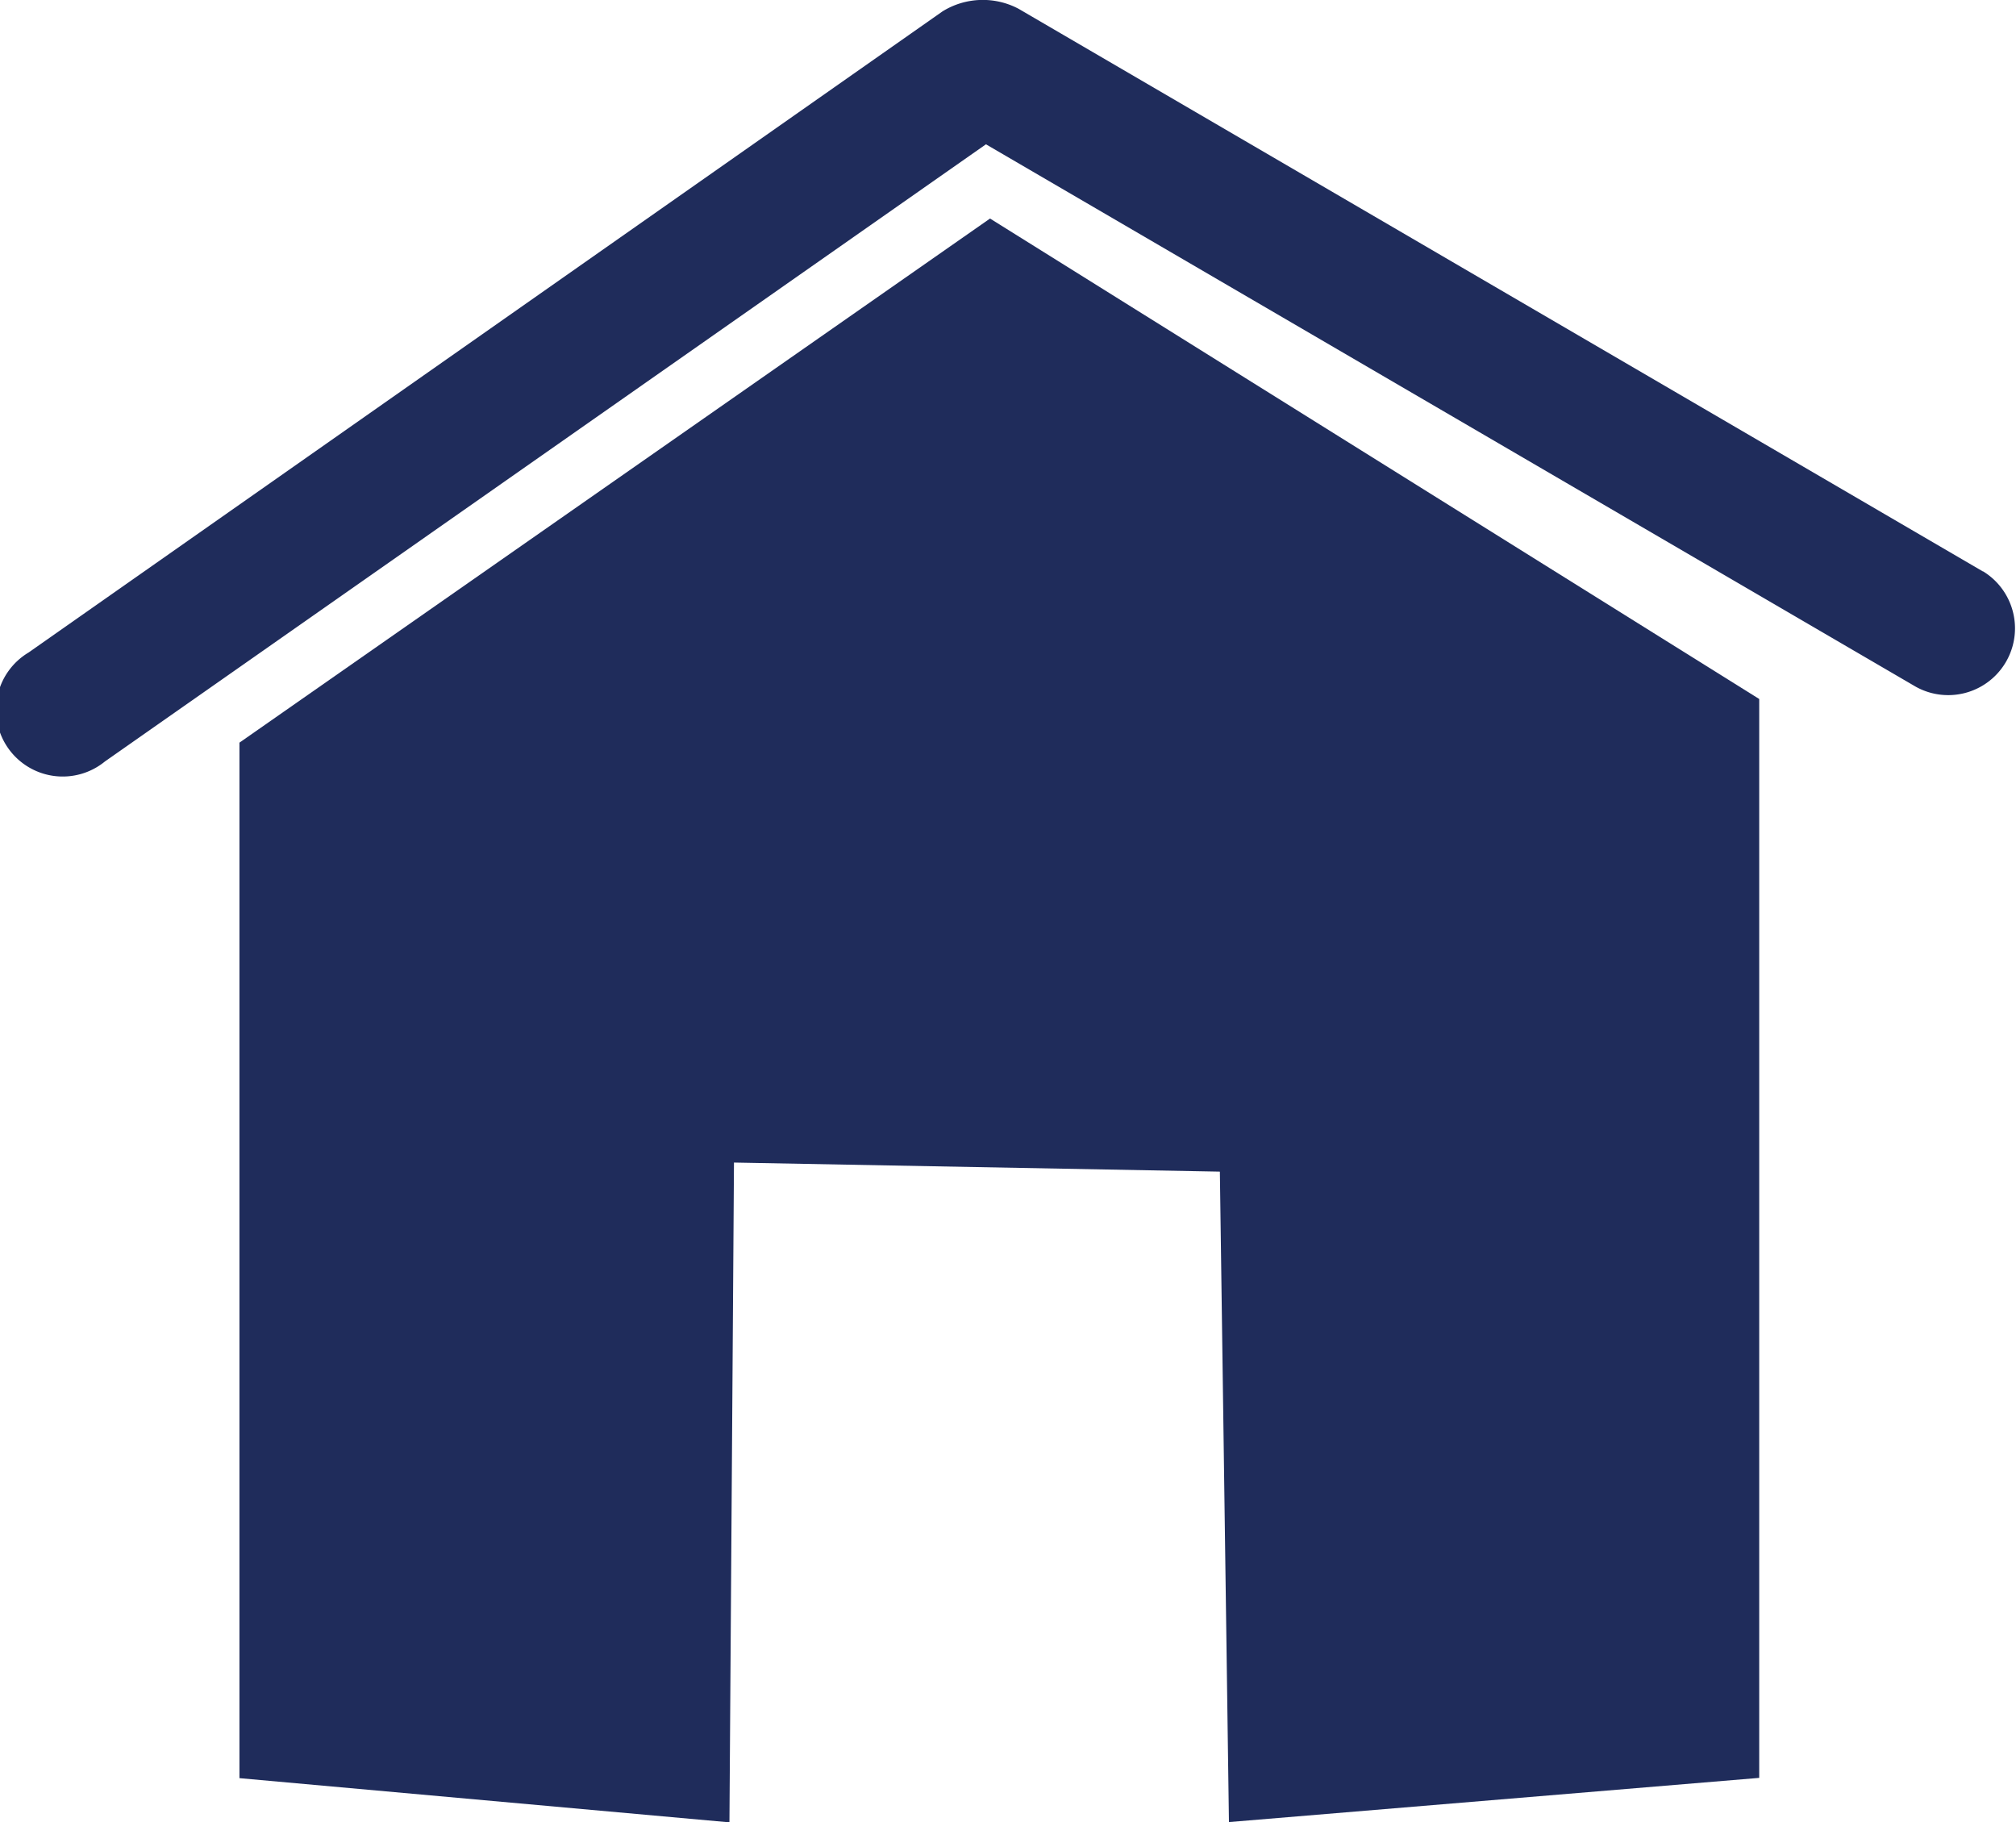
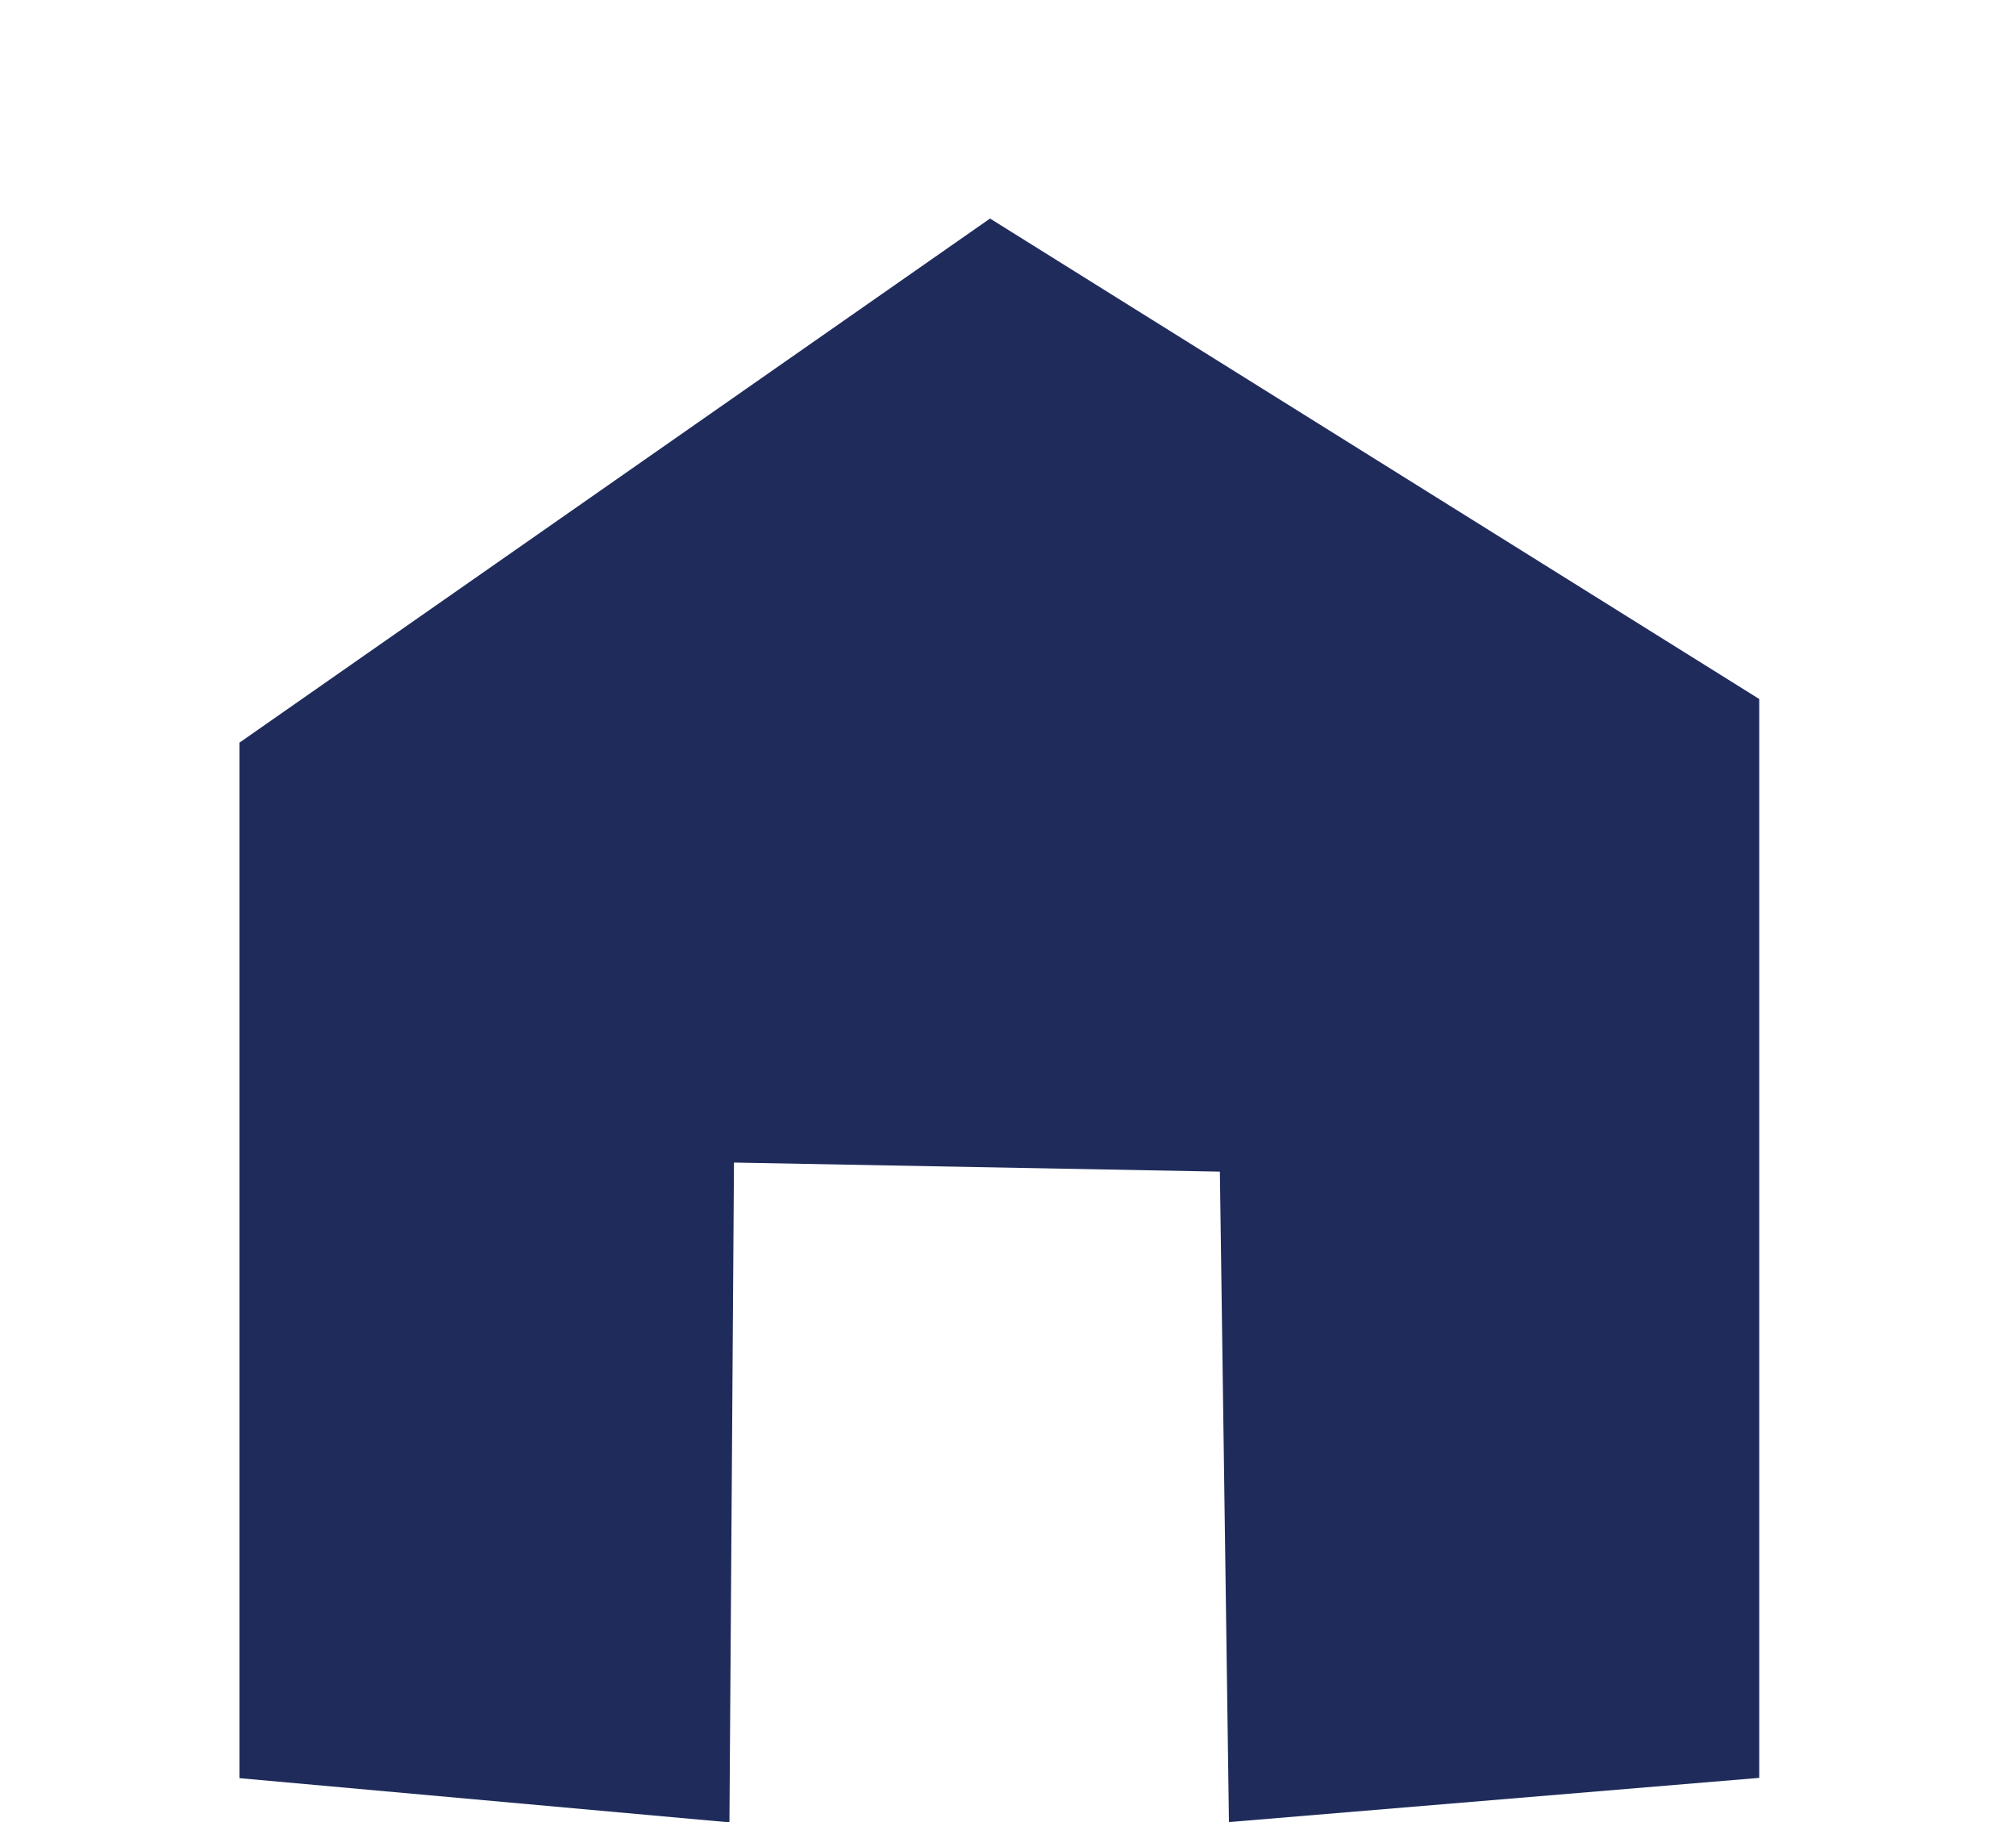
<svg xmlns="http://www.w3.org/2000/svg" width="22.218" height="20.08" viewBox="0 0 22.218 20.08">
  <defs>
    <style>.a{fill:#1f2c5b;}</style>
  </defs>
  <g transform="translate(-78.212 -16.324)">
    <path class="a" d="M80.851,24.507V35.917l5.4.487.05-7.27,5.355.1.1,7.167,5.844-.487V24.026l-8.477-5.294Z" />
-     <path class="a" d="M100.066,22.621l-10.628-6.2a.844.844,0,0,0-.838.028L78.527,23.514a.735.735,0,1,0,.842,1.2l9.709-6.8,10.246,5.976a.736.736,0,0,0,.742-1.271Z" />
  </g>
</svg>